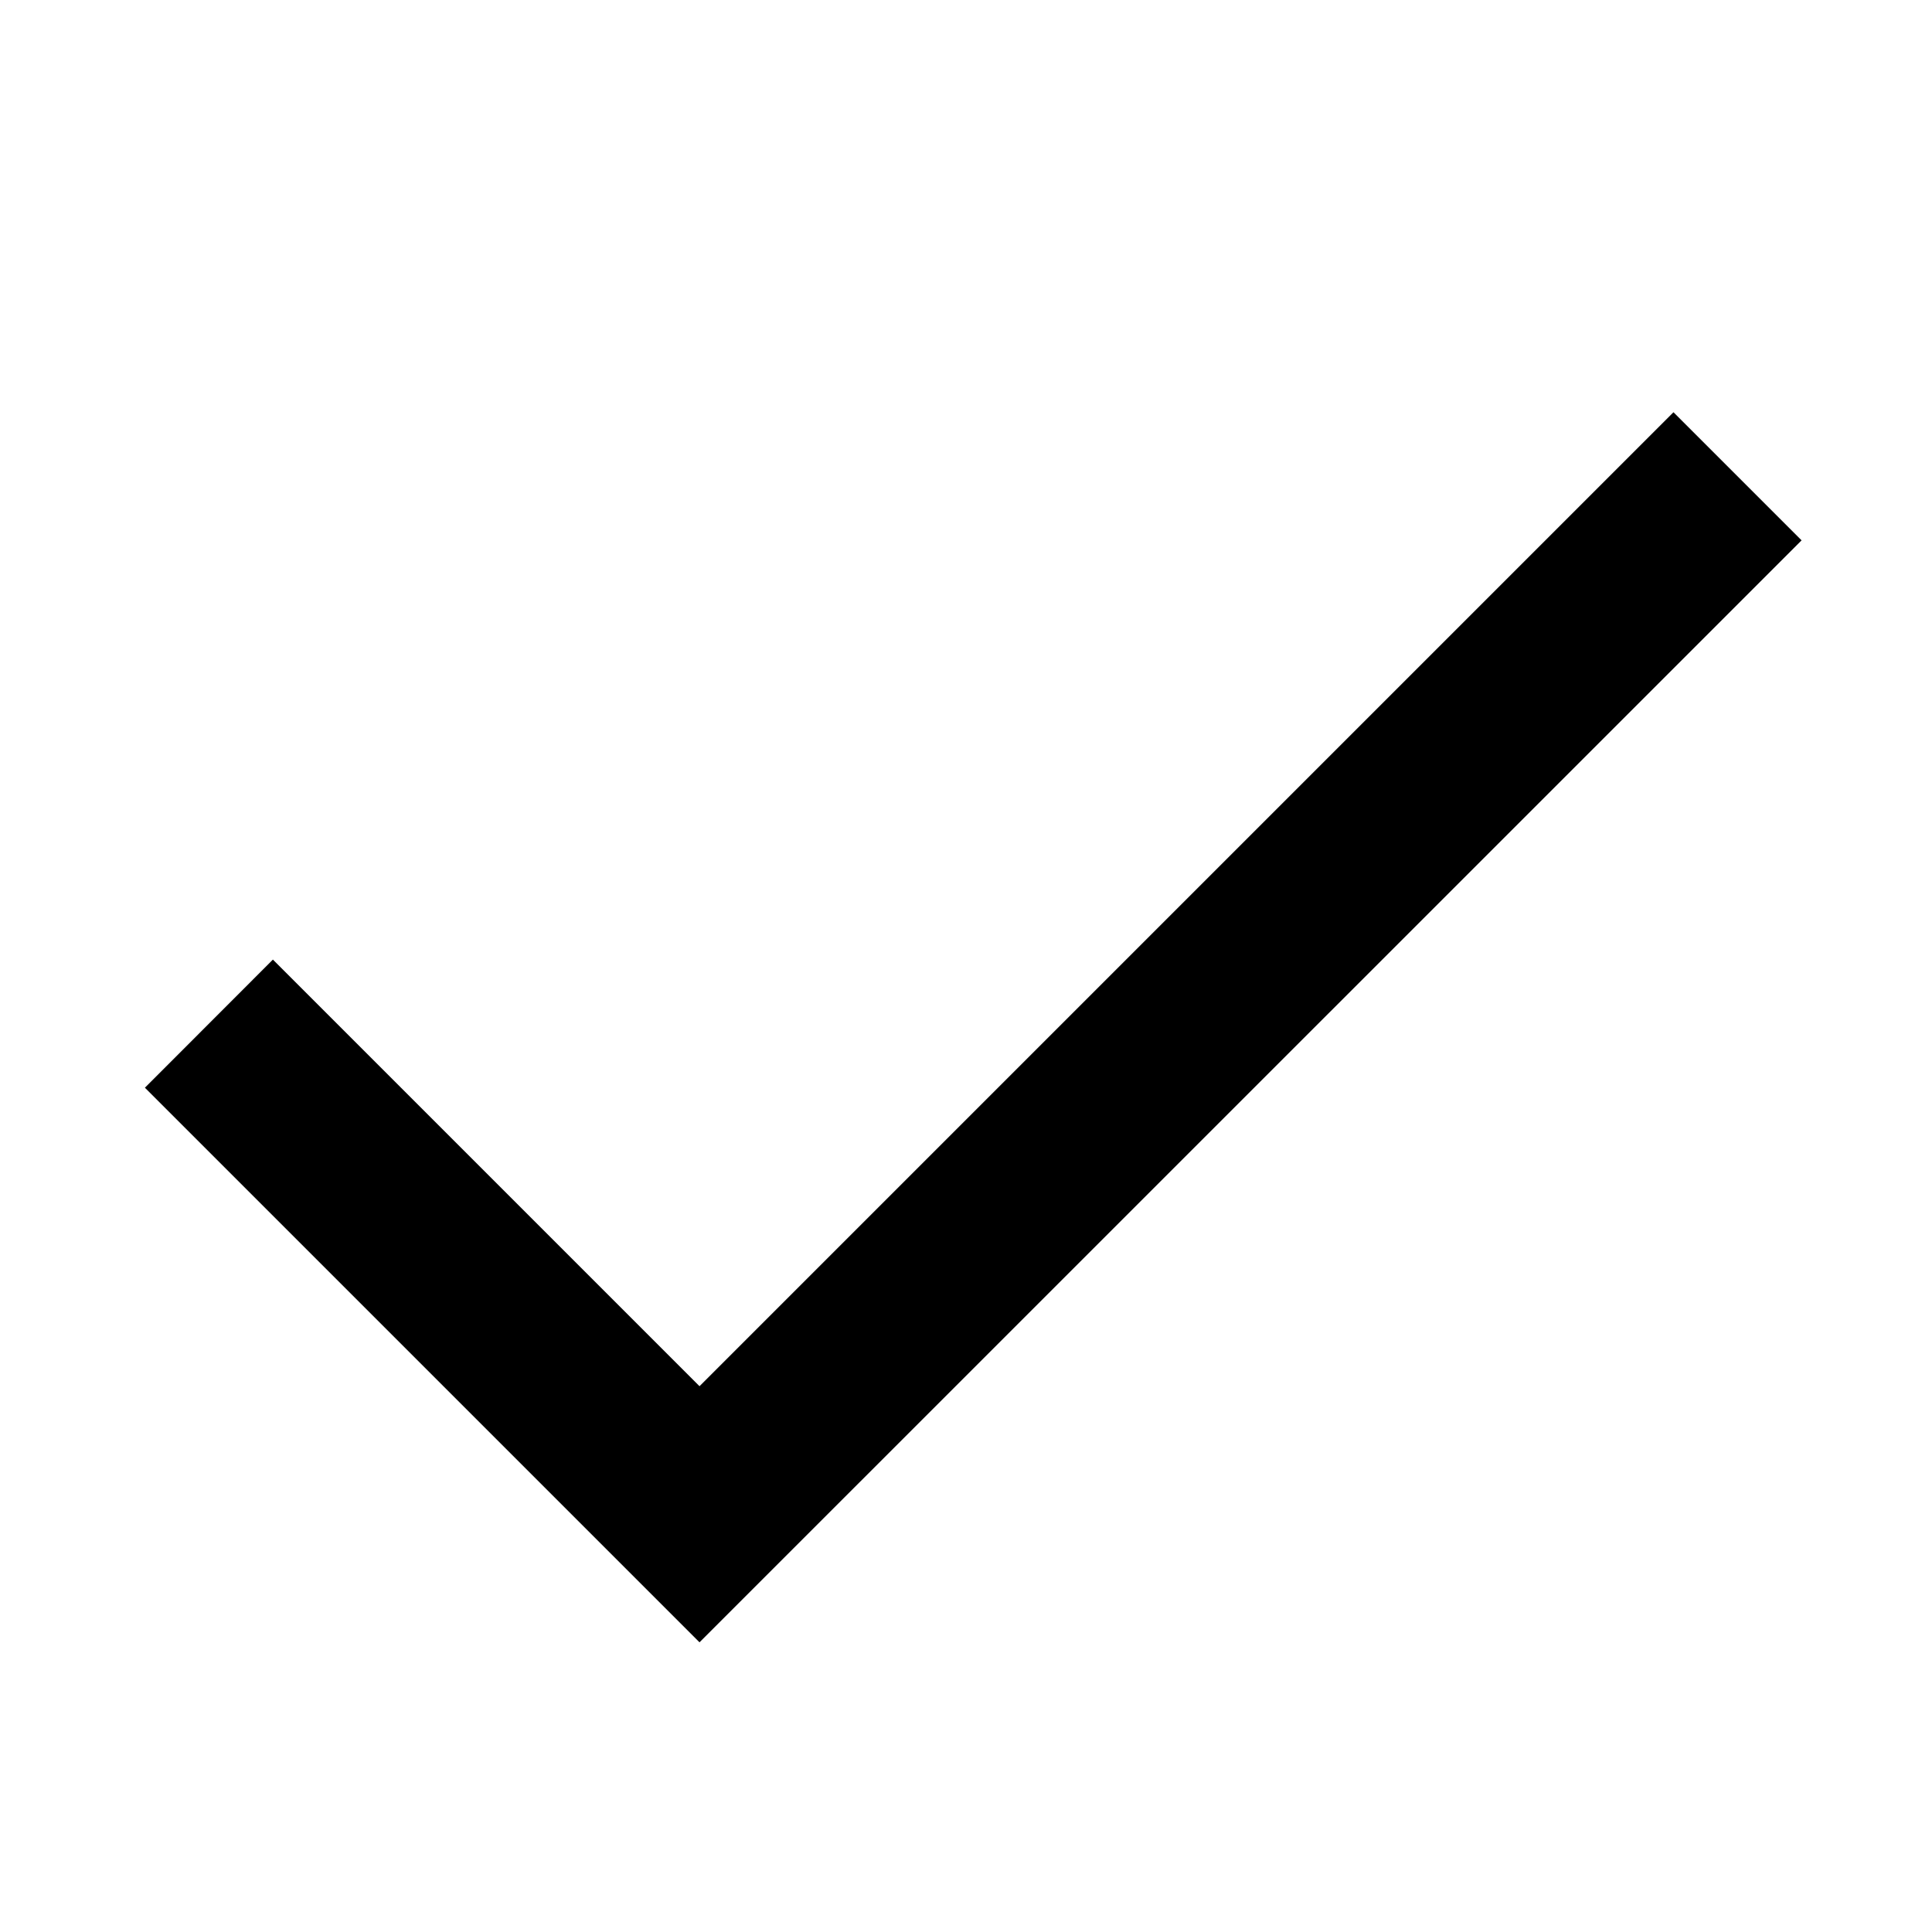
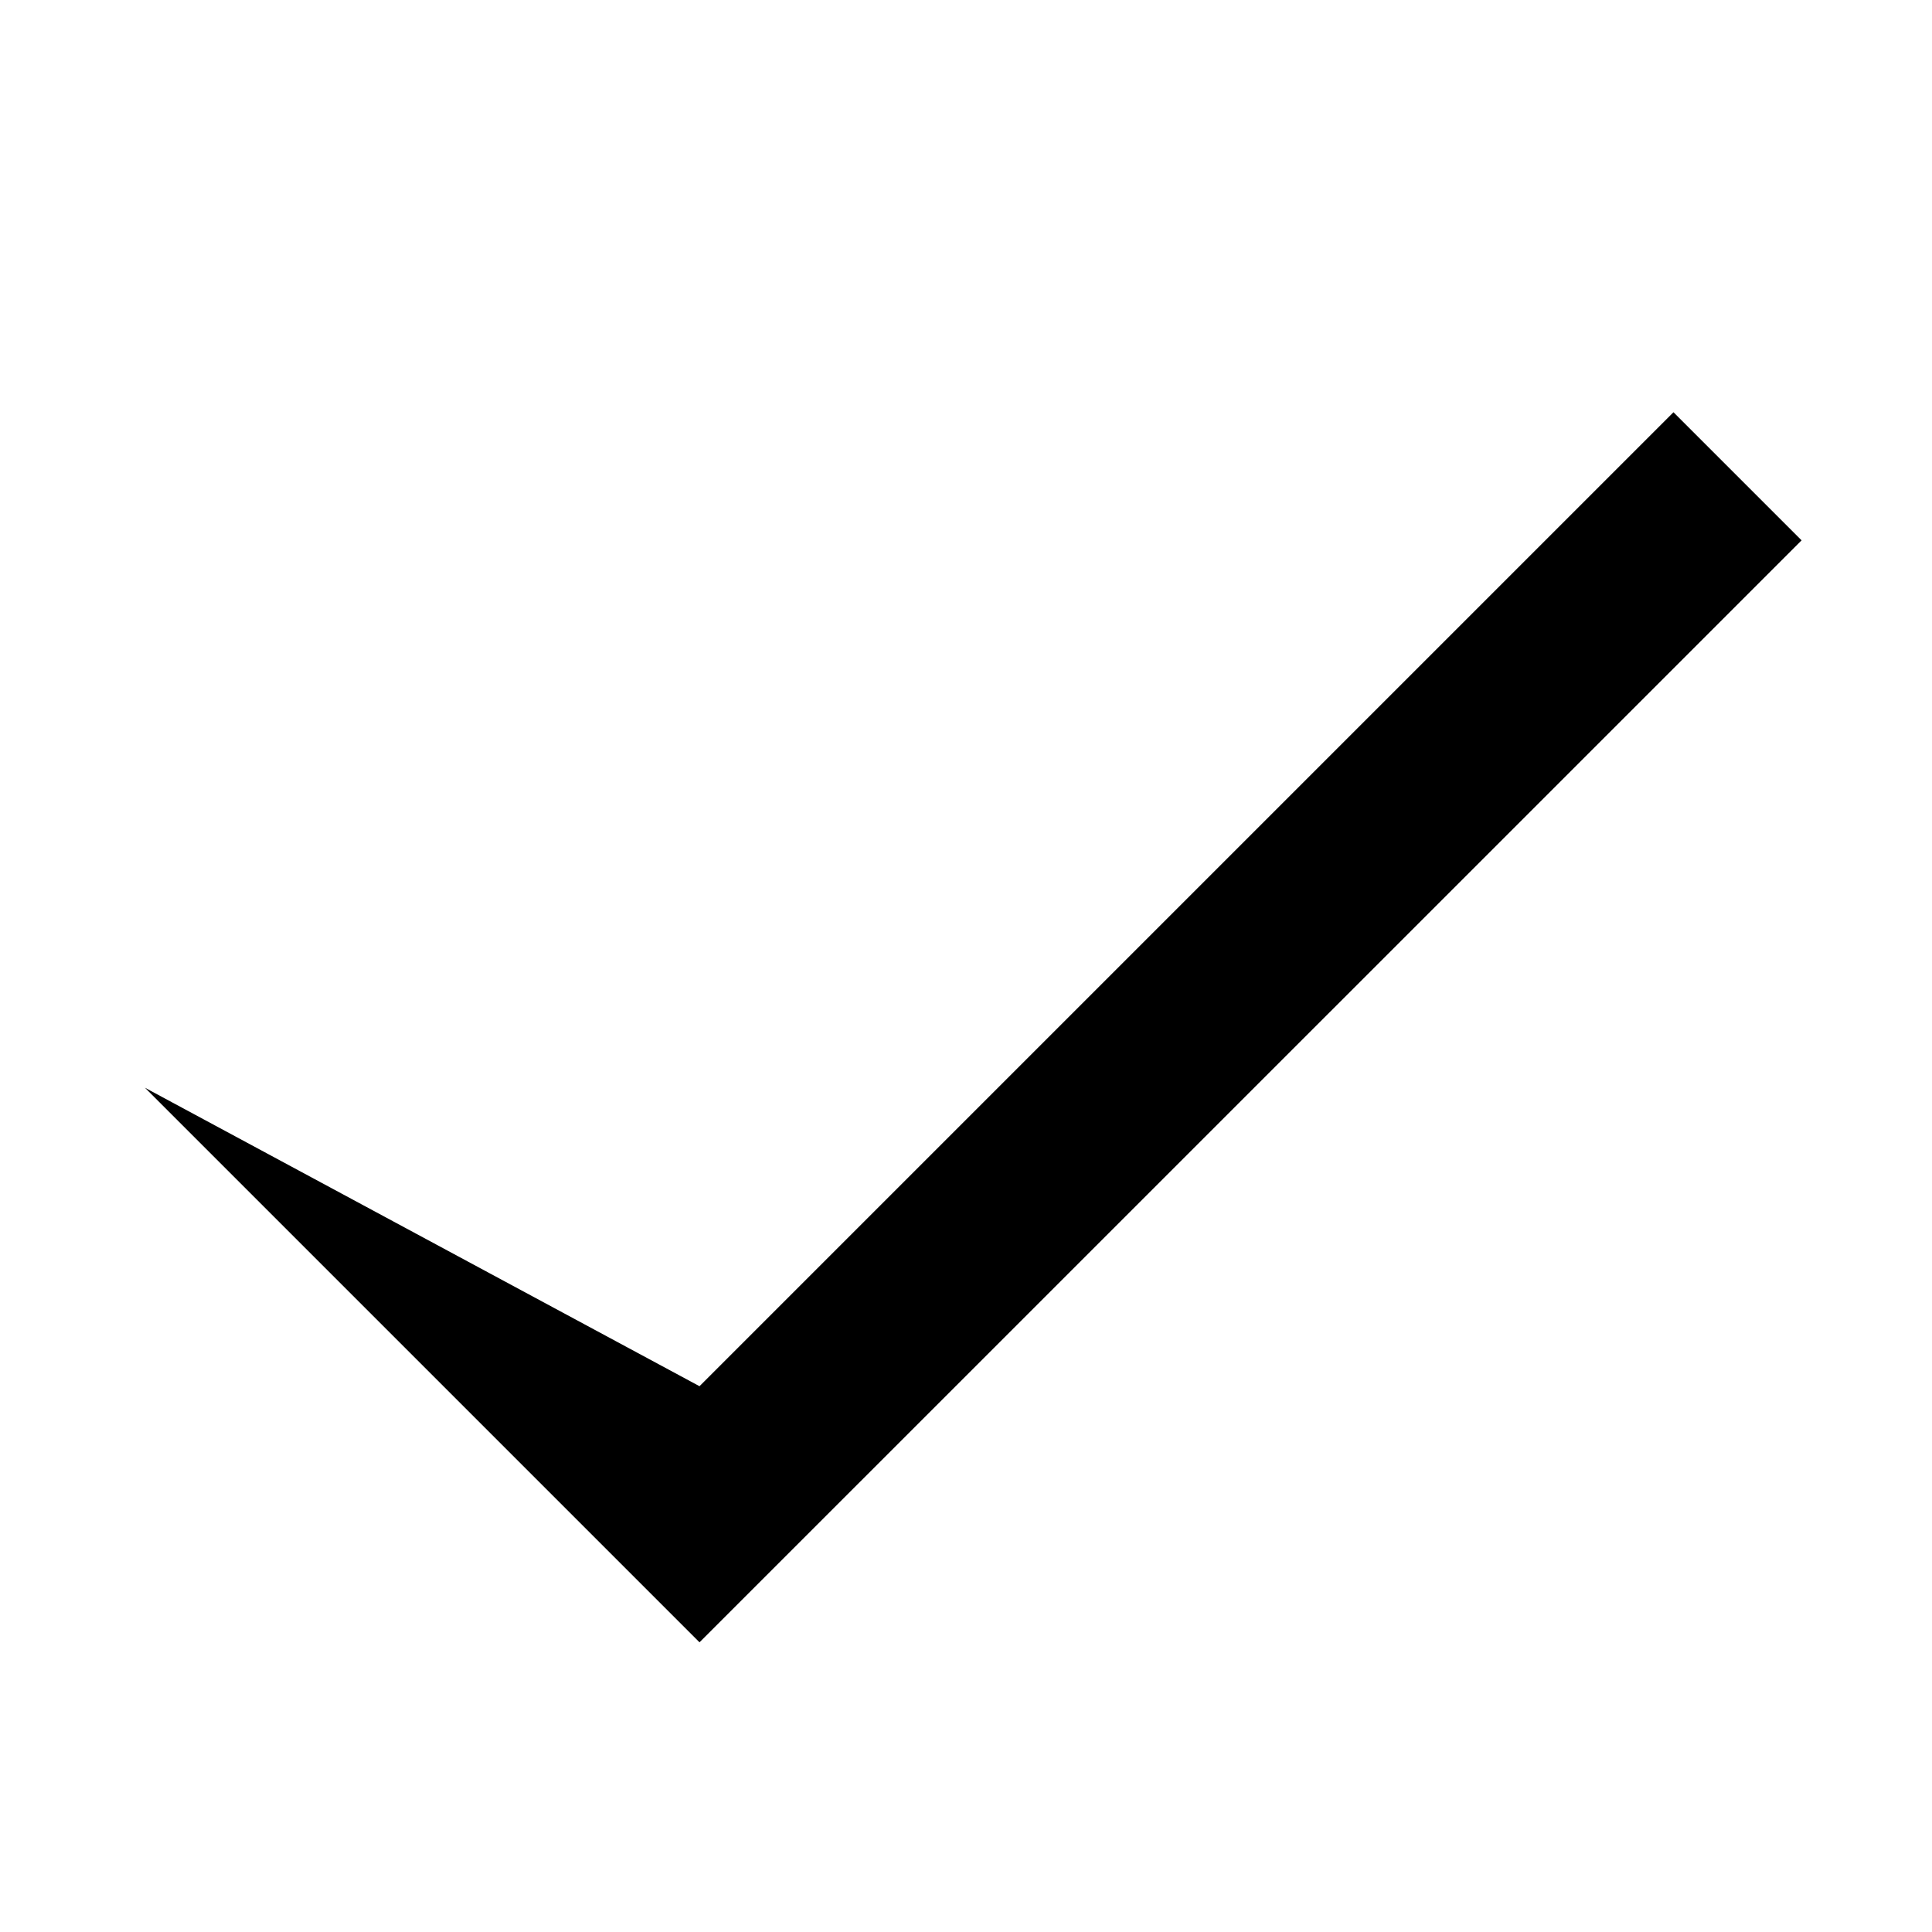
<svg xmlns="http://www.w3.org/2000/svg" width="100%" height="100%" viewBox="0 0 32 32" version="1.1" xml:space="preserve" style="fill-rule:evenodd;clip-rule:evenodd;stroke-linejoin:round;stroke-miterlimit:2;">
  <g id="tick" transform="matrix(2,0,0,2,4,-2)">
-     <path d="M3.793,12.48L11.859,4.414L12.92,5.475L3.793,14.601L-0.8,10.008L0.26,8.947L3.793,12.48Z" />
+     <path d="M3.793,12.48L11.859,4.414L12.92,5.475L3.793,14.601L-0.8,10.008L3.793,12.48Z" />
  </g>
</svg>